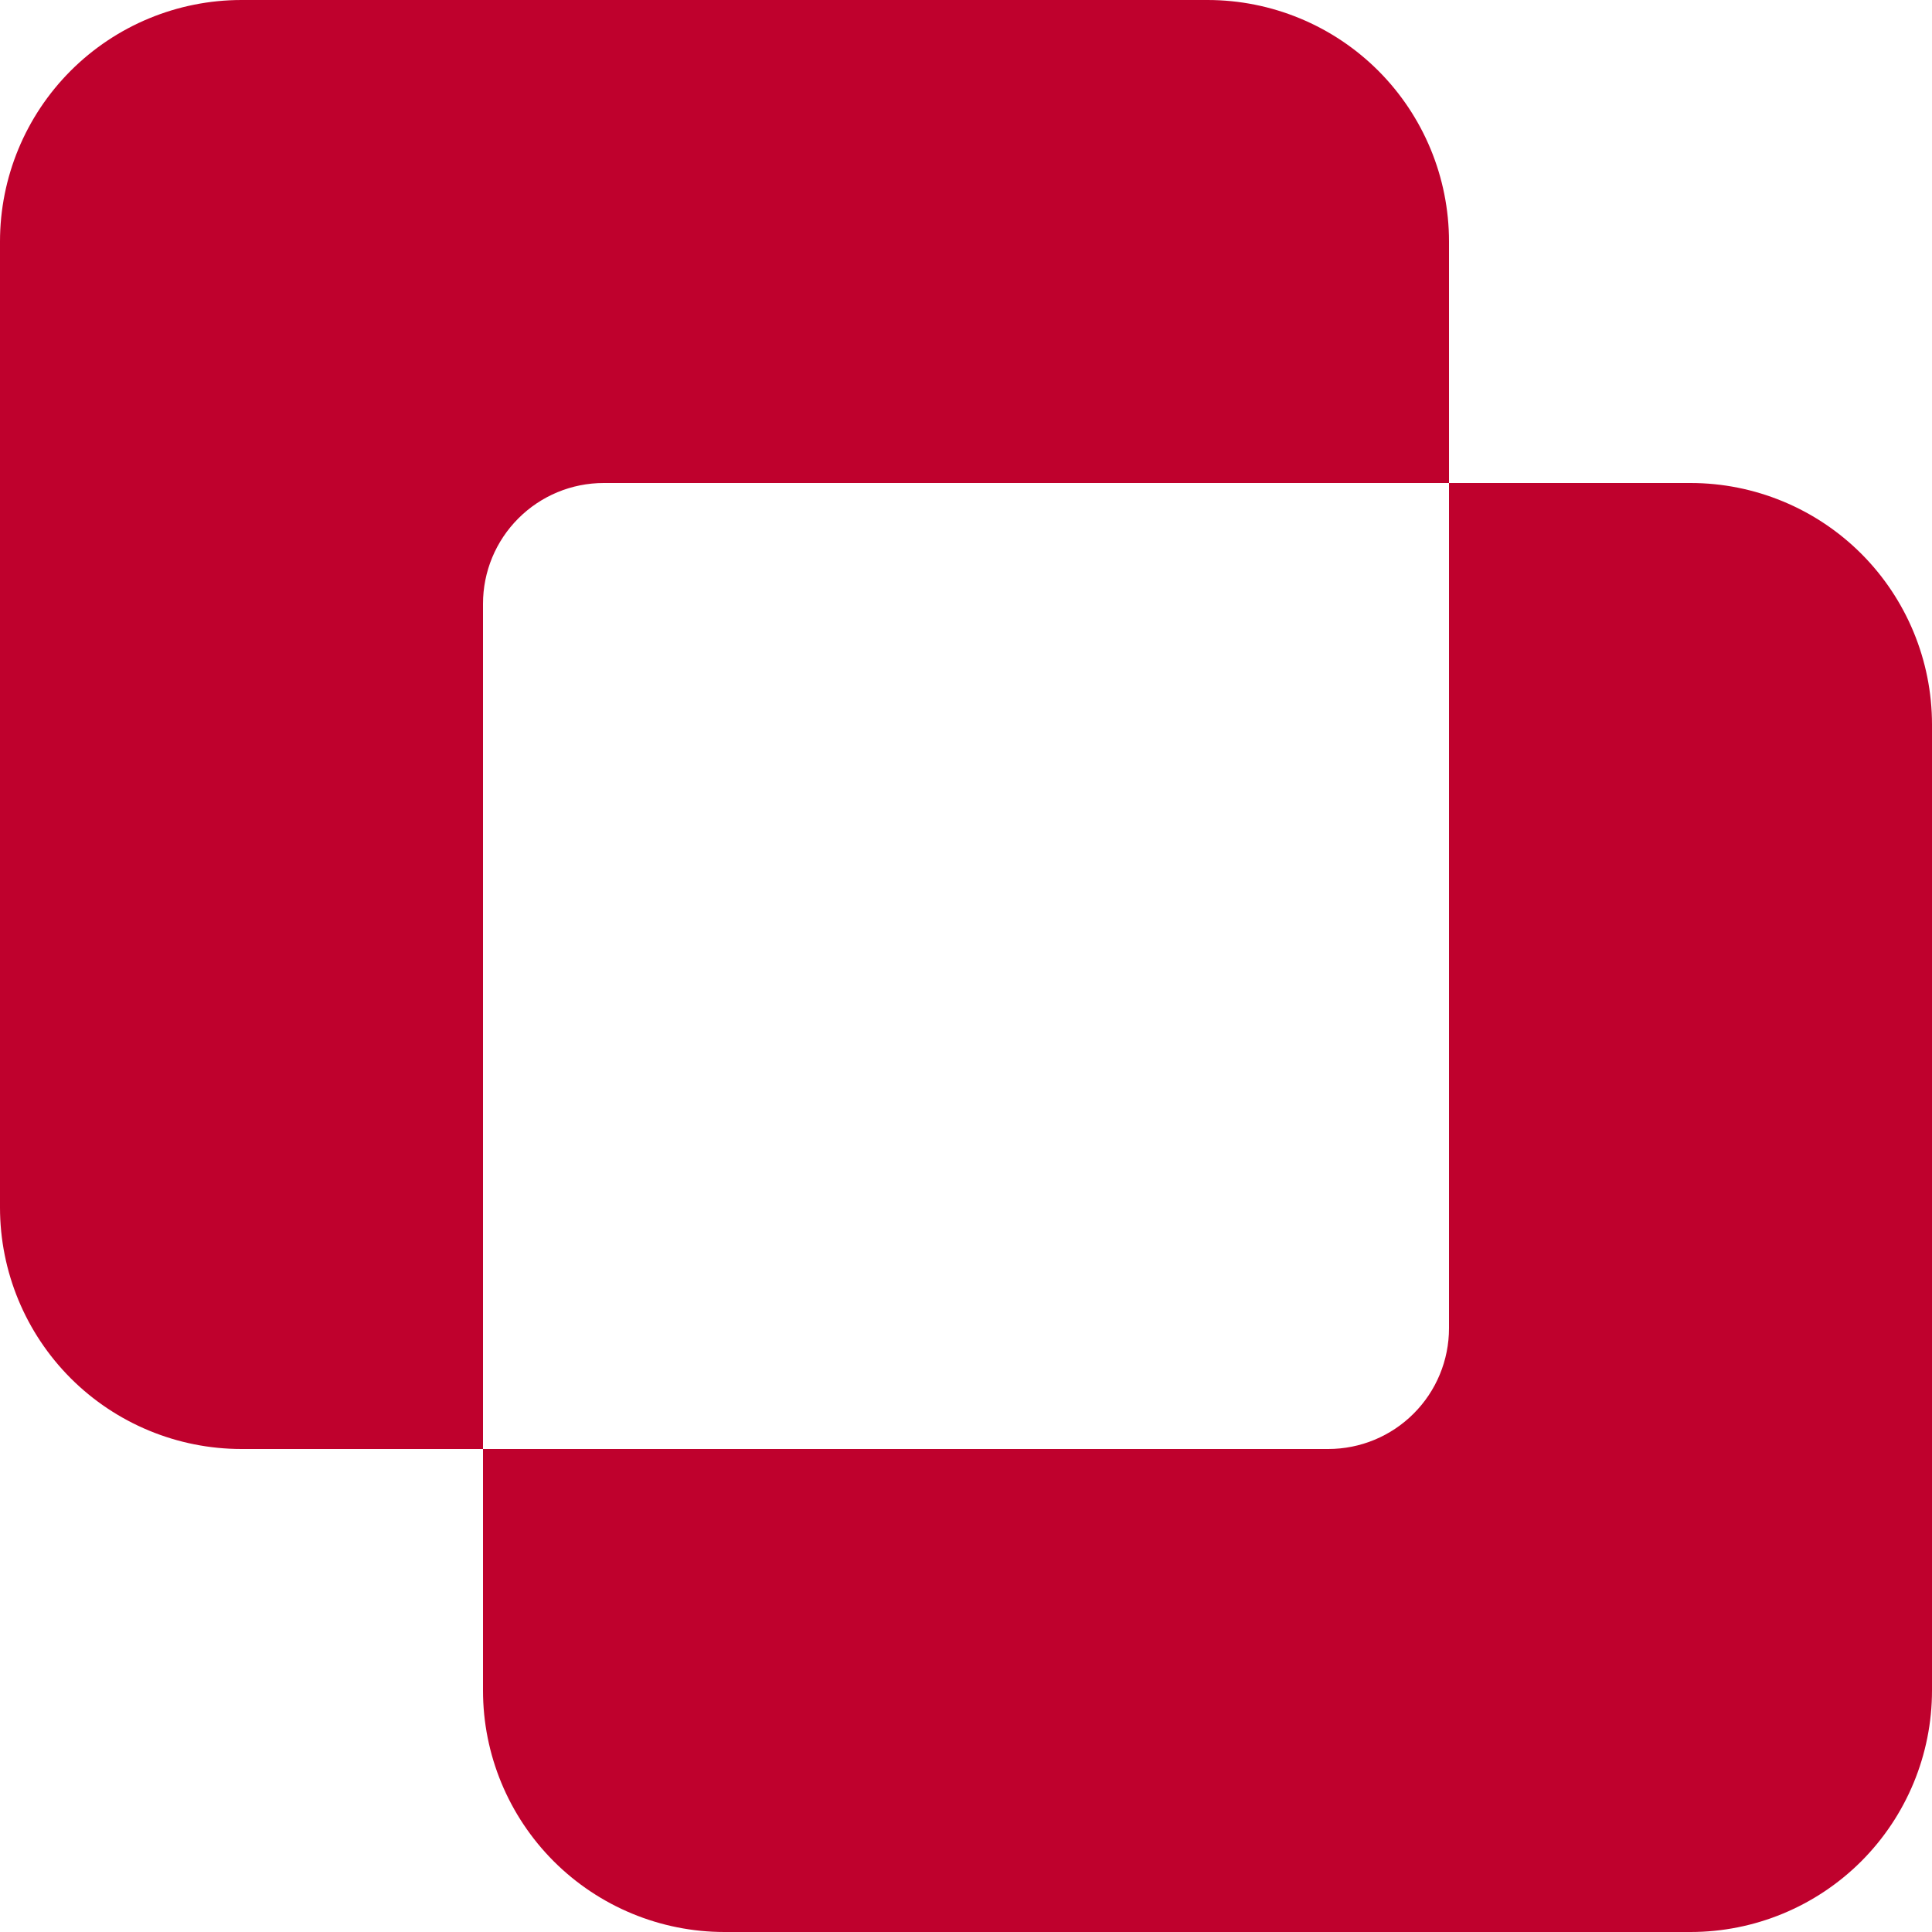
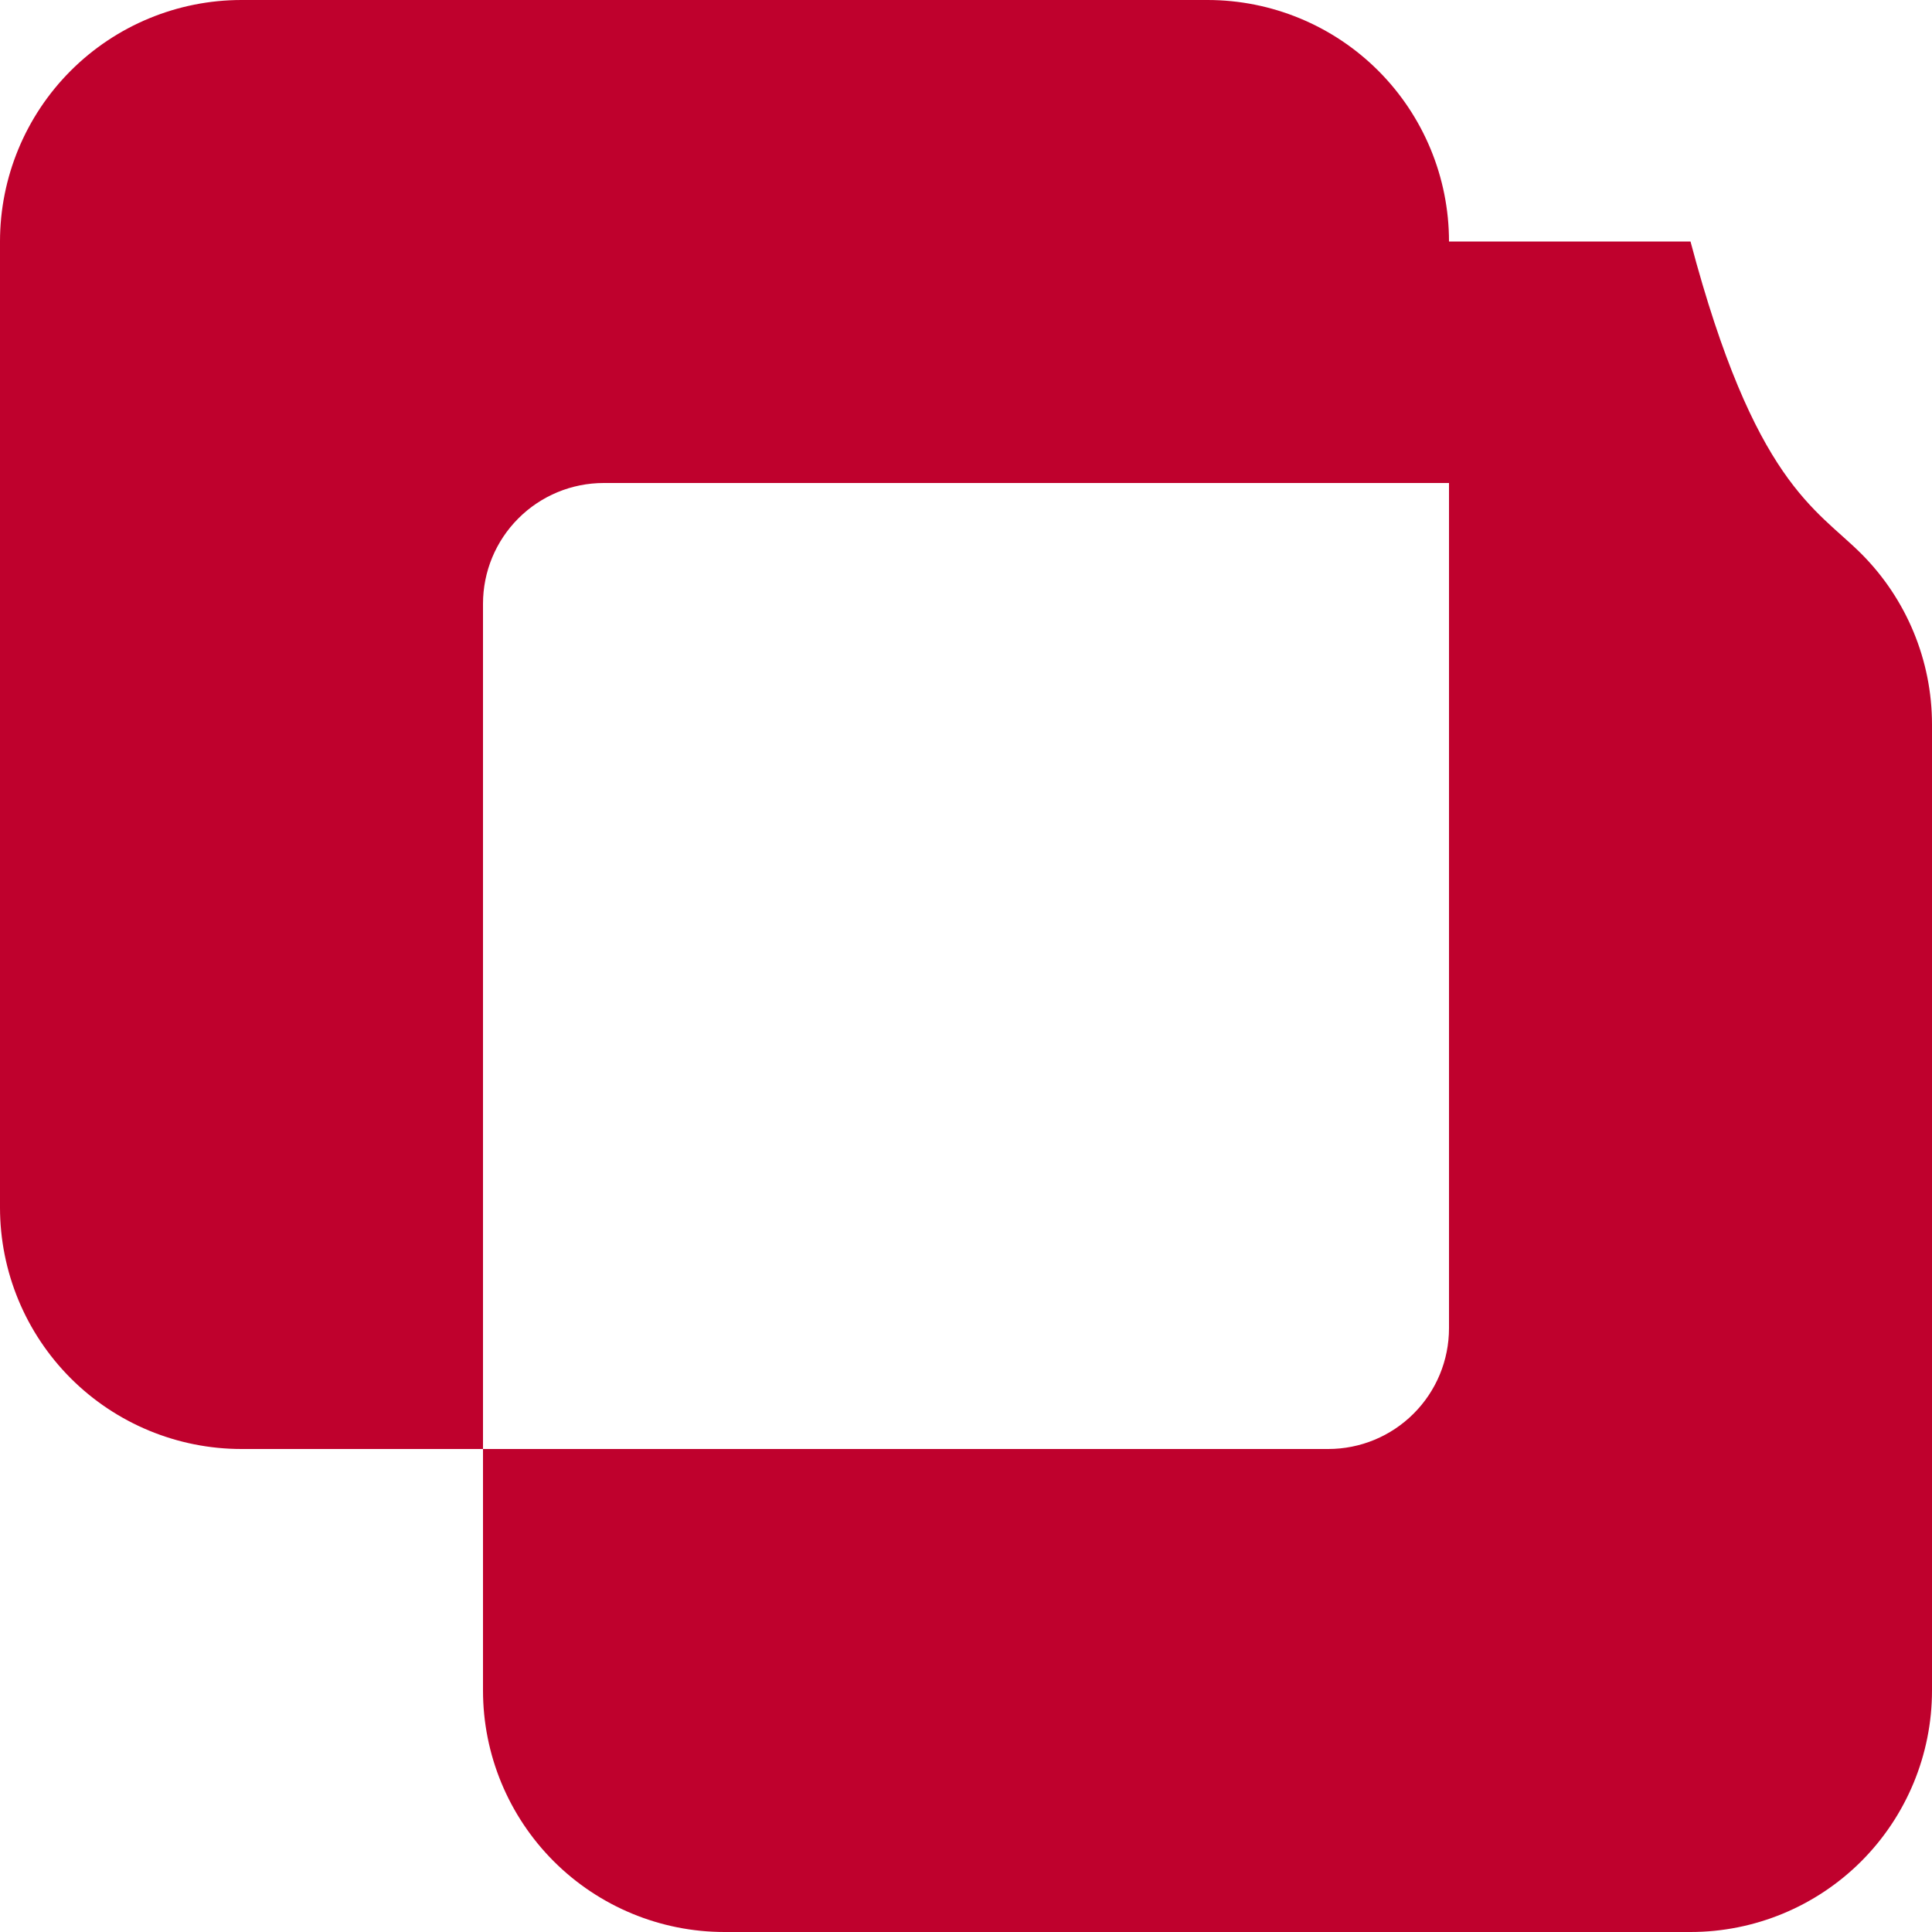
<svg xmlns="http://www.w3.org/2000/svg" width="48" height="48" viewBox="0 0 48 48" fill="none">
-   <path d="M0 6C0 4.409 0.632 2.883 1.757 1.757C2.883 0.632 4.409 0 6 0L30 0C31.591 0 33.117 0.632 34.243 1.757C35.368 2.883 36 4.409 36 6V12H42C43.591 12 45.117 12.632 46.243 13.757C47.368 14.883 48 16.409 48 18V42C48 43.591 47.368 45.117 46.243 46.243C45.117 47.368 43.591 48 42 48H18C16.409 48 14.883 47.368 13.757 46.243C12.632 45.117 12 43.591 12 42V36H6C4.409 36 2.883 35.368 1.757 34.243C0.632 33.117 0 31.591 0 30V6ZM36 12H15C14.204 12 13.441 12.316 12.879 12.879C12.316 13.441 12 14.204 12 15V36H33C33.796 36 34.559 35.684 35.121 35.121C35.684 34.559 36 33.796 36 33V12Z" fill="#BF012D" />
+   <path d="M0 6C0 4.409 0.632 2.883 1.757 1.757C2.883 0.632 4.409 0 6 0L30 0C31.591 0 33.117 0.632 34.243 1.757C35.368 2.883 36 4.409 36 6H42C43.591 12 45.117 12.632 46.243 13.757C47.368 14.883 48 16.409 48 18V42C48 43.591 47.368 45.117 46.243 46.243C45.117 47.368 43.591 48 42 48H18C16.409 48 14.883 47.368 13.757 46.243C12.632 45.117 12 43.591 12 42V36H6C4.409 36 2.883 35.368 1.757 34.243C0.632 33.117 0 31.591 0 30V6ZM36 12H15C14.204 12 13.441 12.316 12.879 12.879C12.316 13.441 12 14.204 12 15V36H33C33.796 36 34.559 35.684 35.121 35.121C35.684 34.559 36 33.796 36 33V12Z" fill="#BF012D" />
</svg>